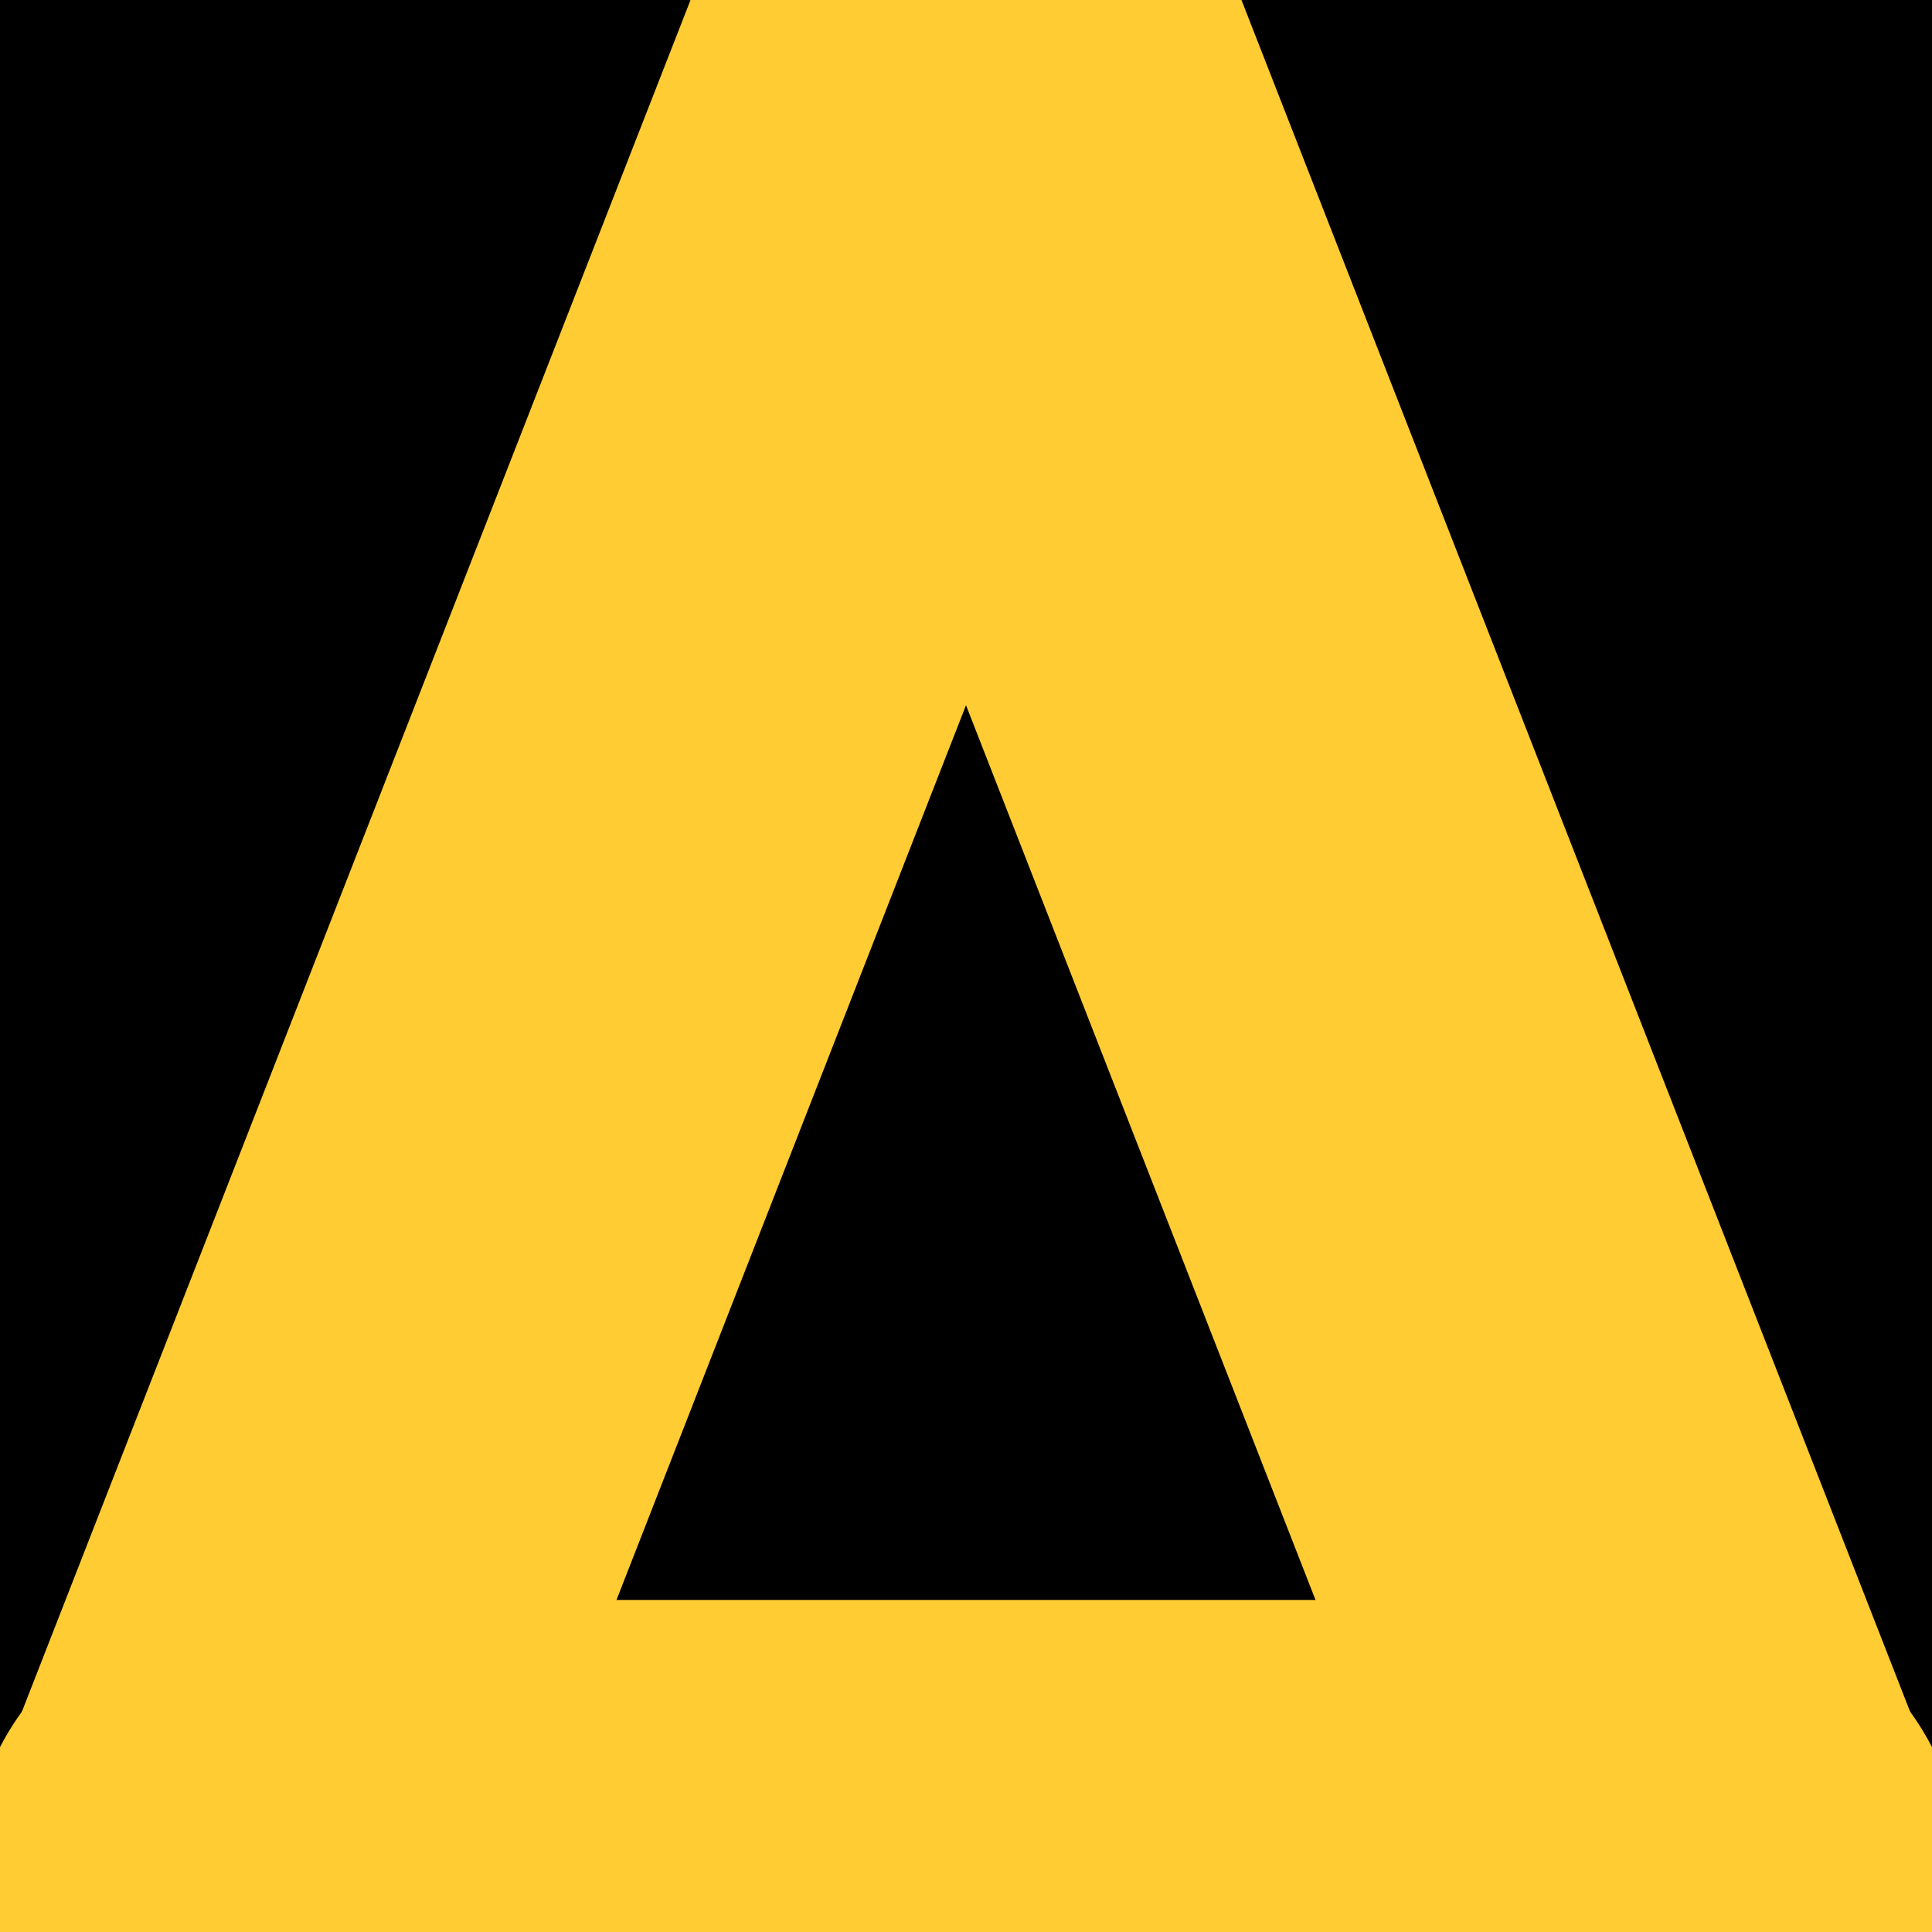
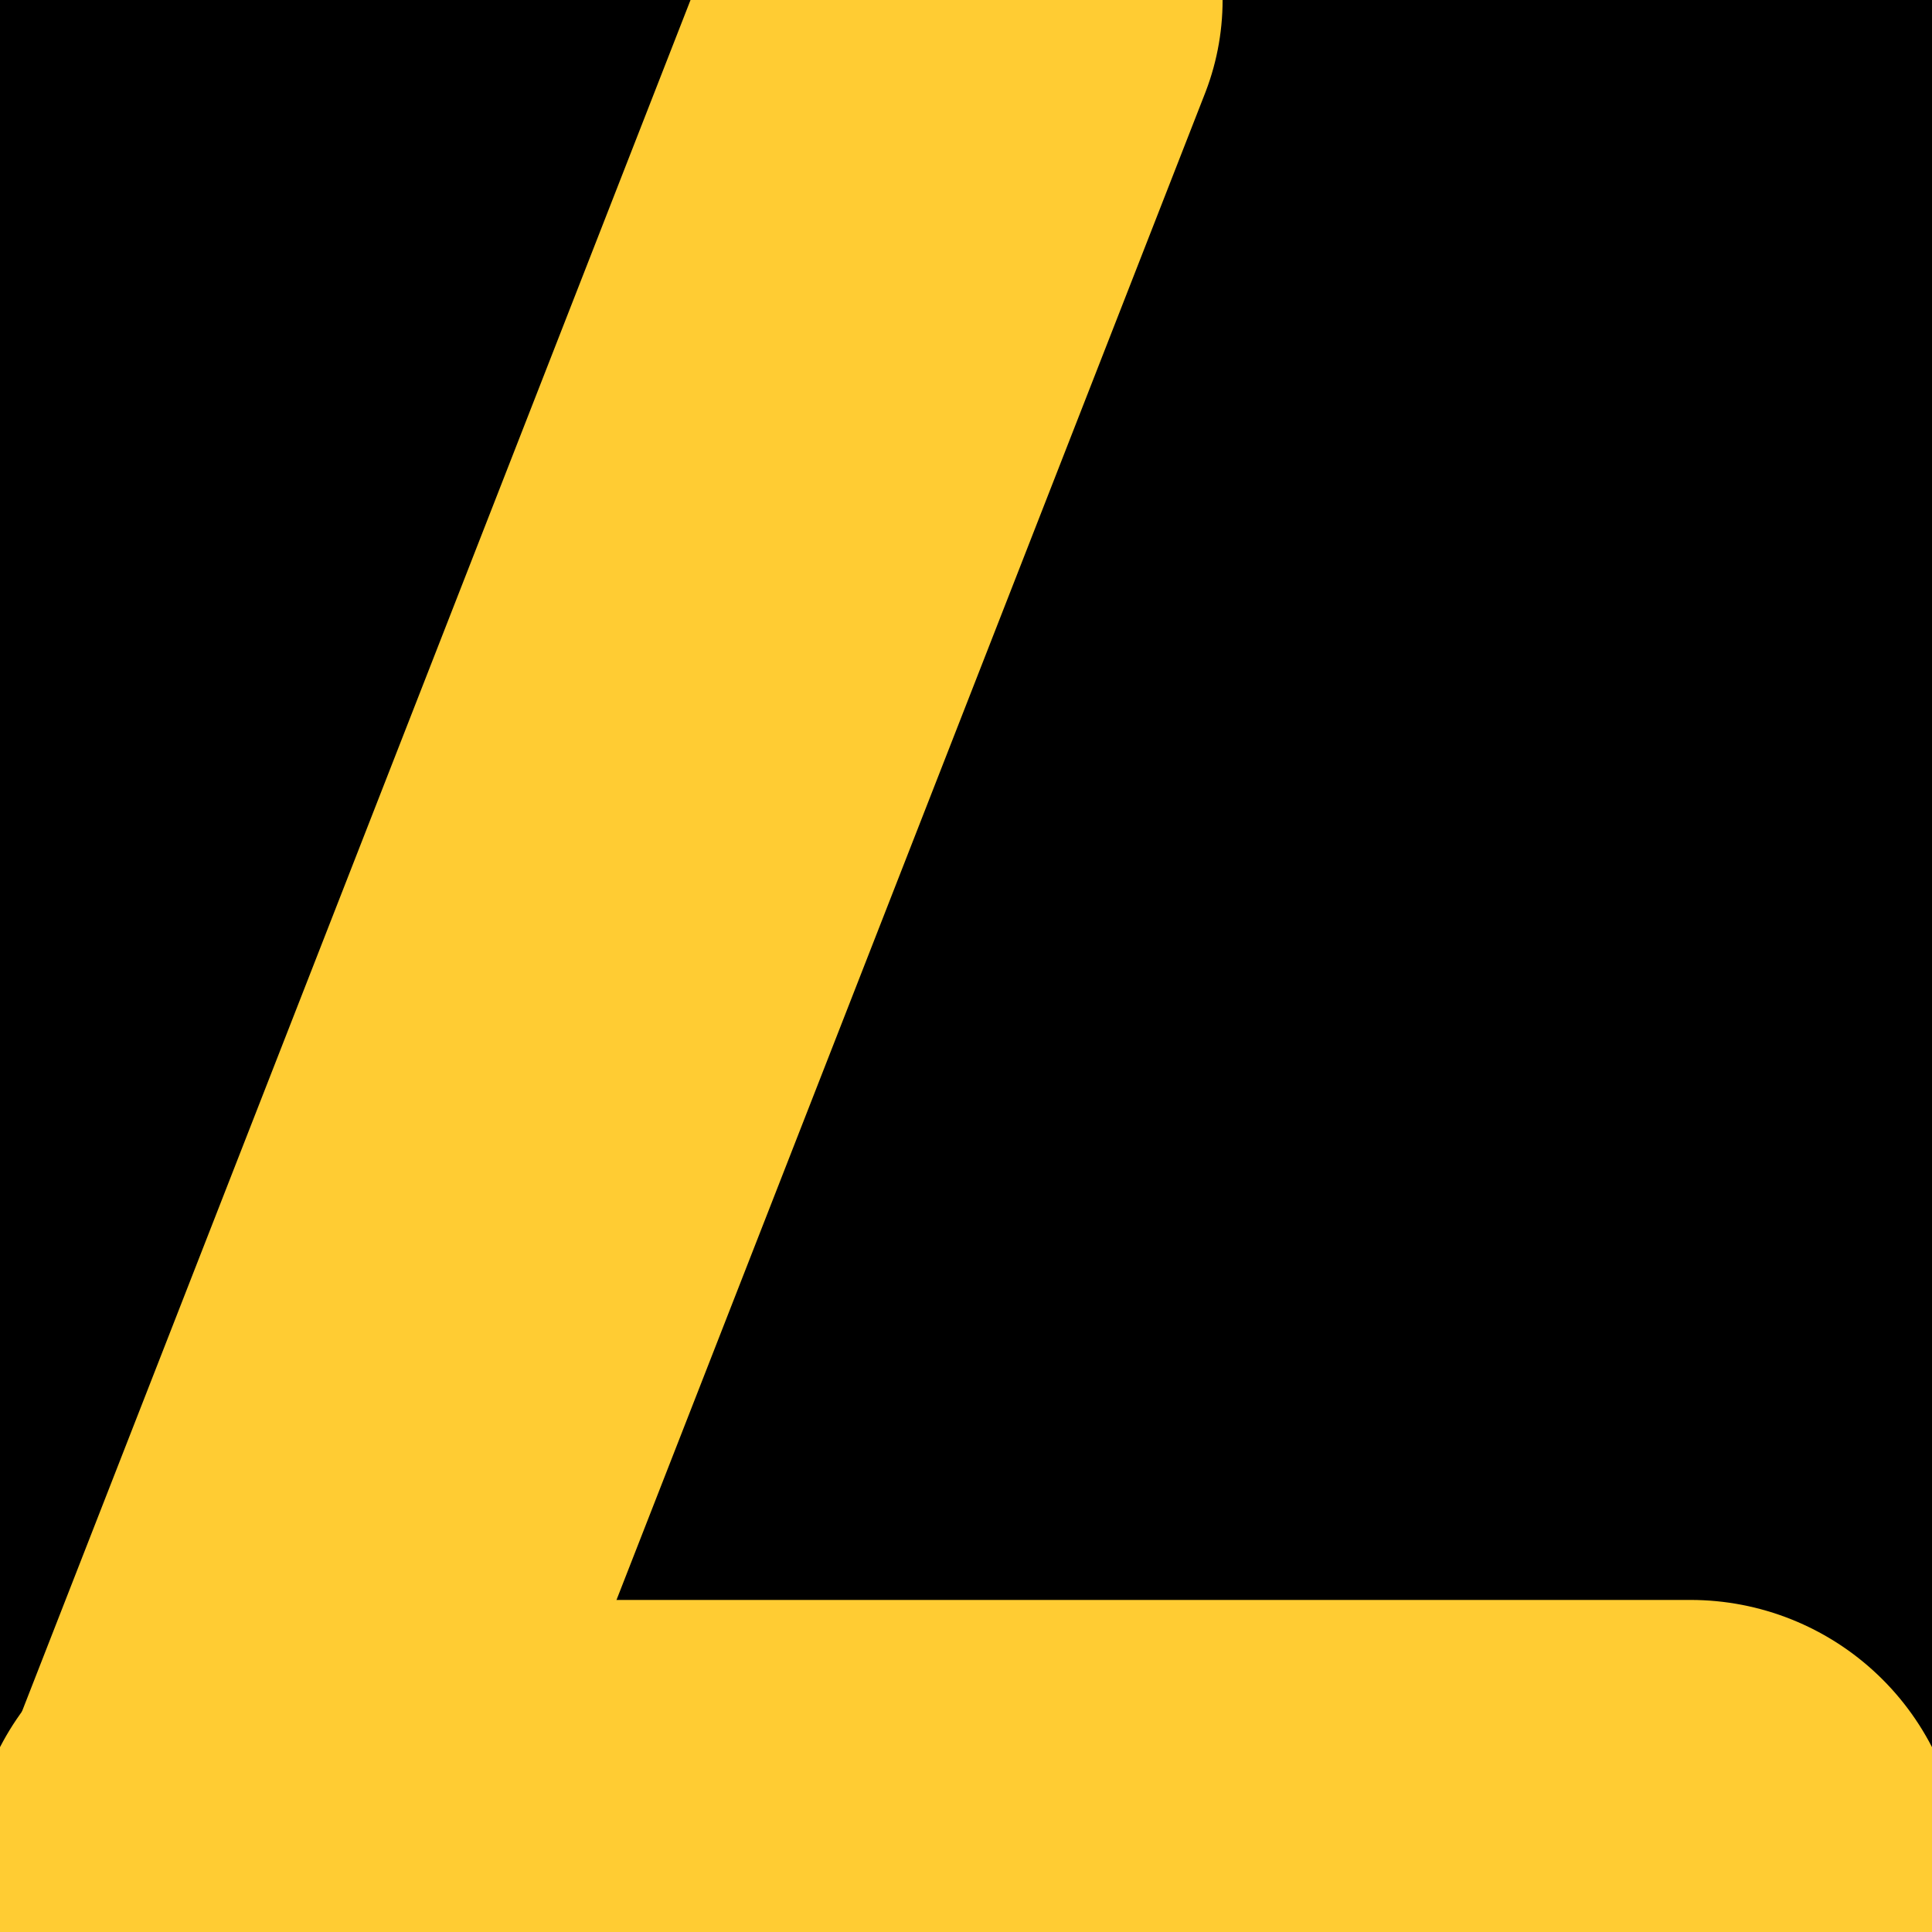
<svg xmlns="http://www.w3.org/2000/svg" viewBox="0 0 64 64" width="64" height="64">
  <rect x="0" y="0" width="64" height="64" />
  <line x1="7" y1="64" x2="32" y2="0" stroke="#FFCC33" stroke-width="17" stroke-linecap="round" />
-   <line x1="57" y1="64" x2="32" y2="0" stroke="#FFCC33" stroke-width="17" stroke-linecap="round" />
  <line x1="8" y1="62" x2="56" y2="62" stroke="#FFCC33" stroke-width="18" stroke-linecap="round" />
</svg>